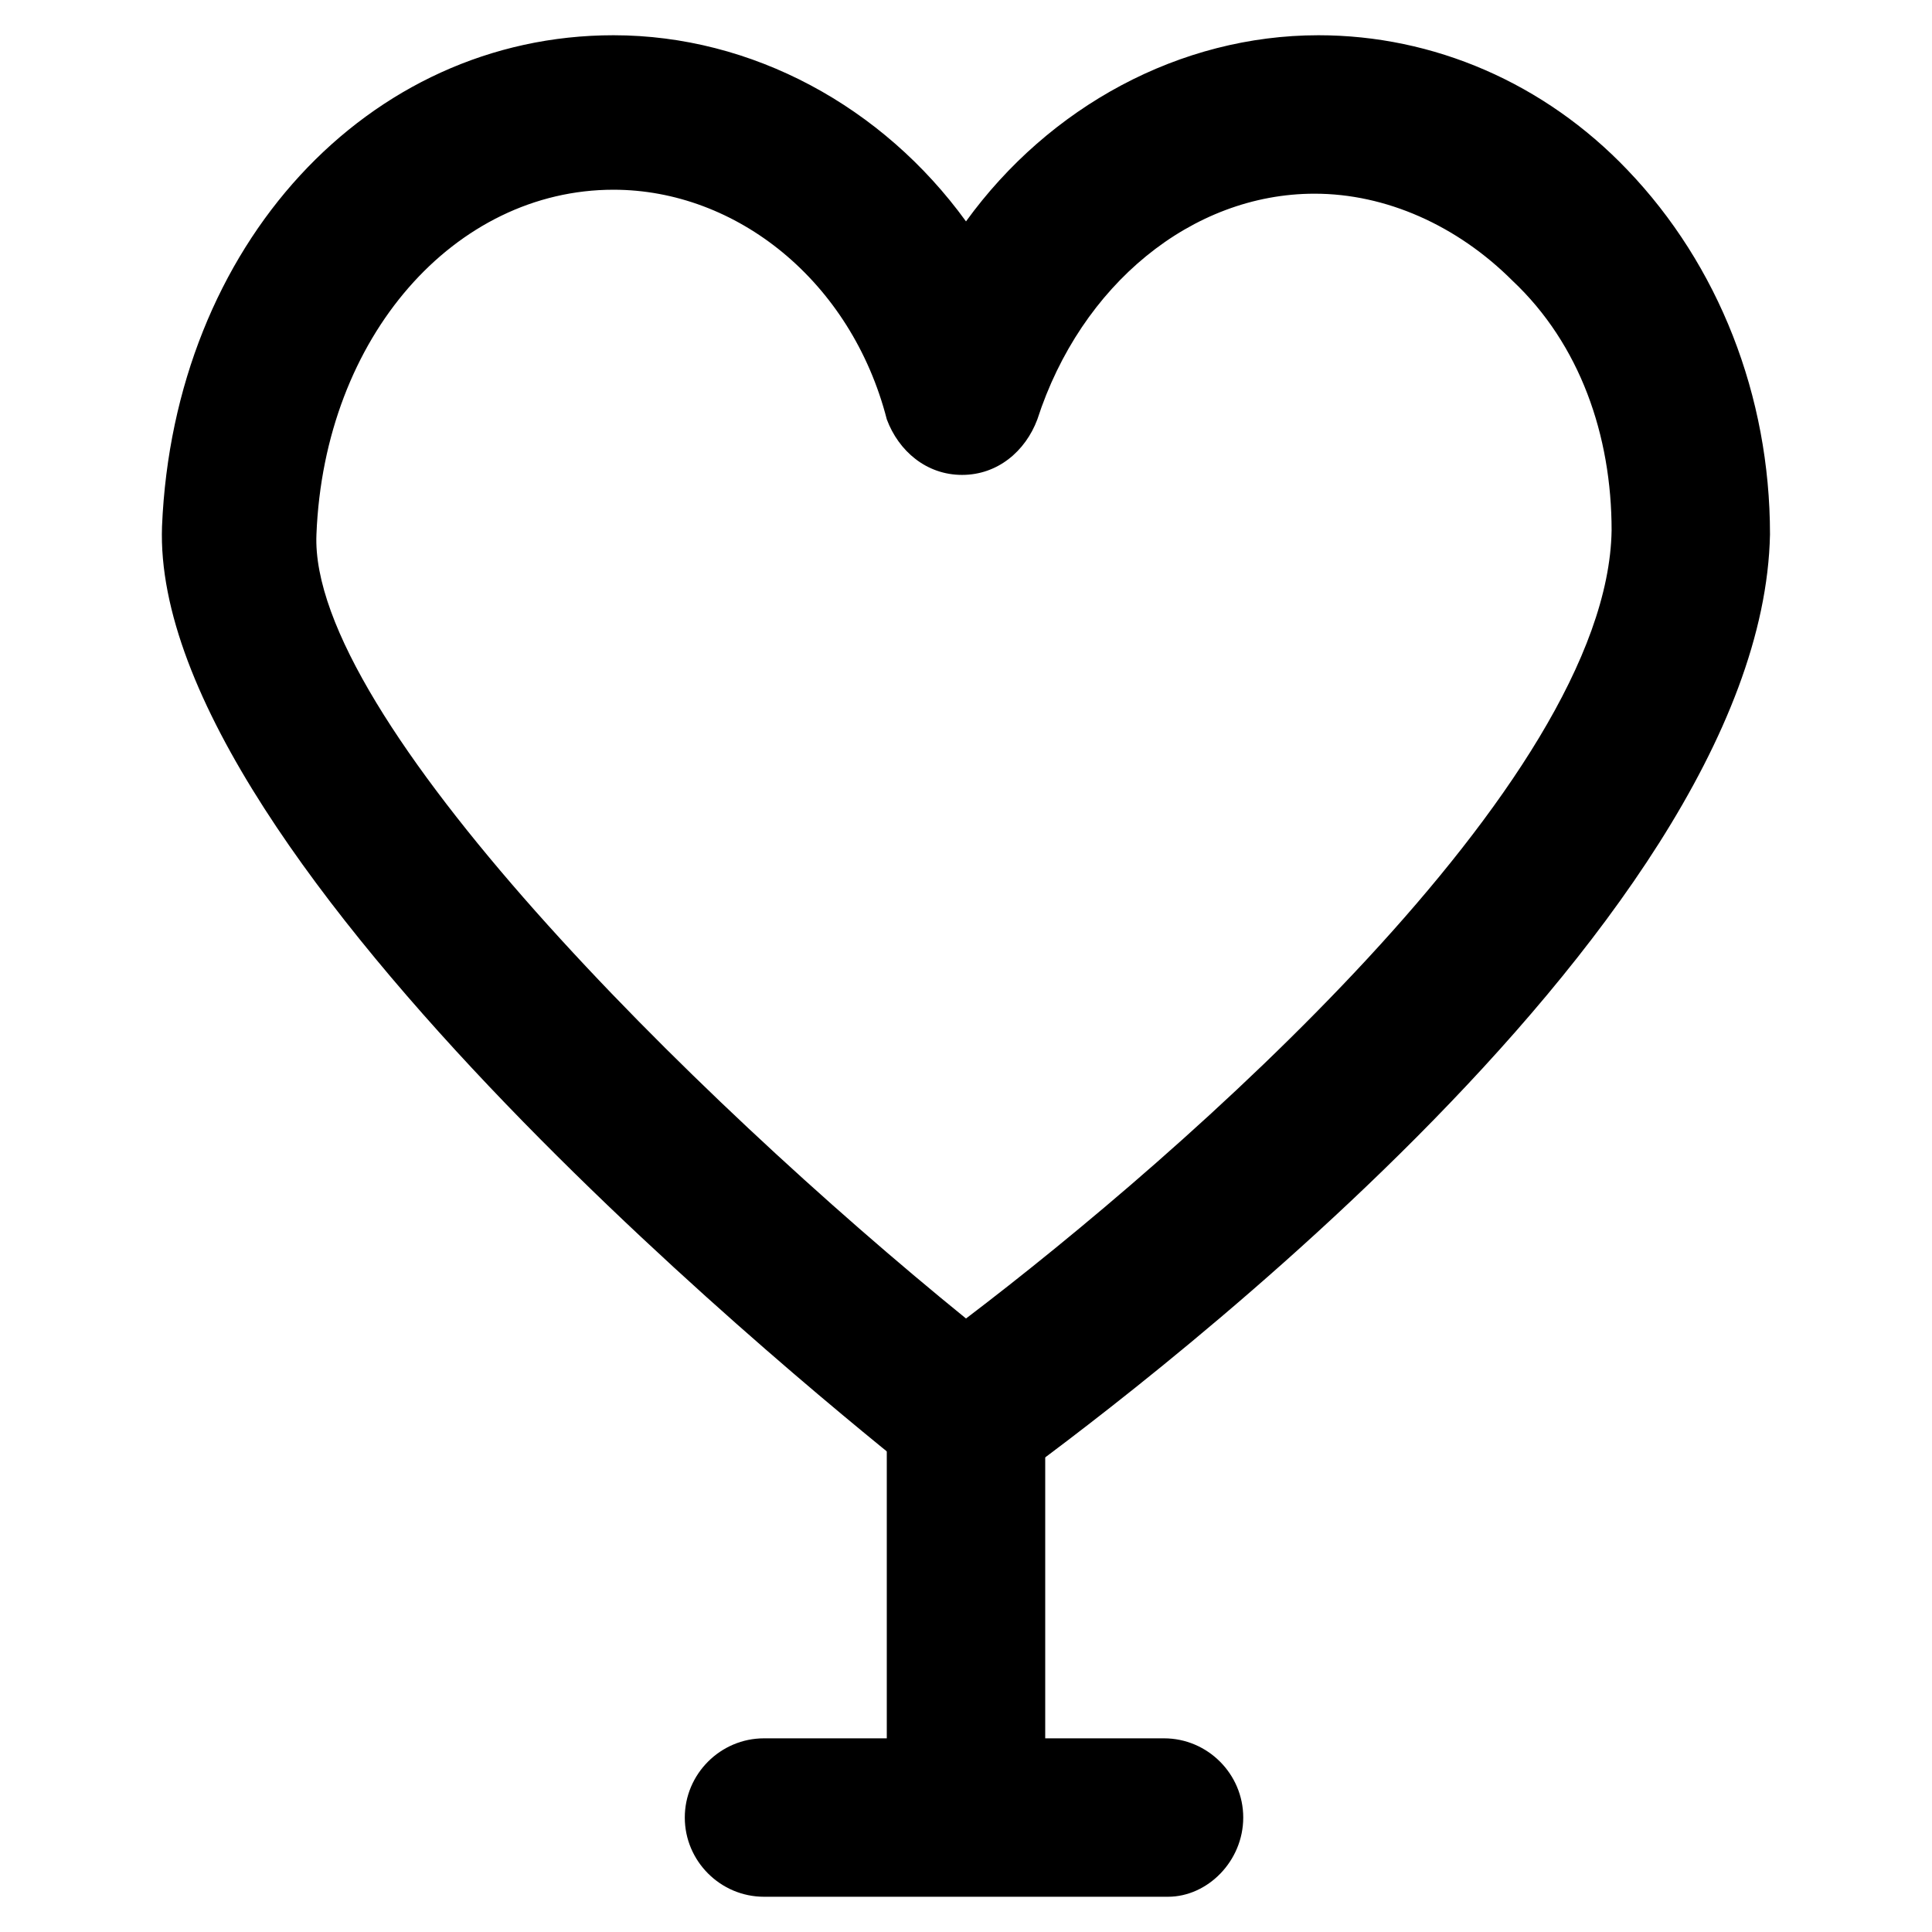
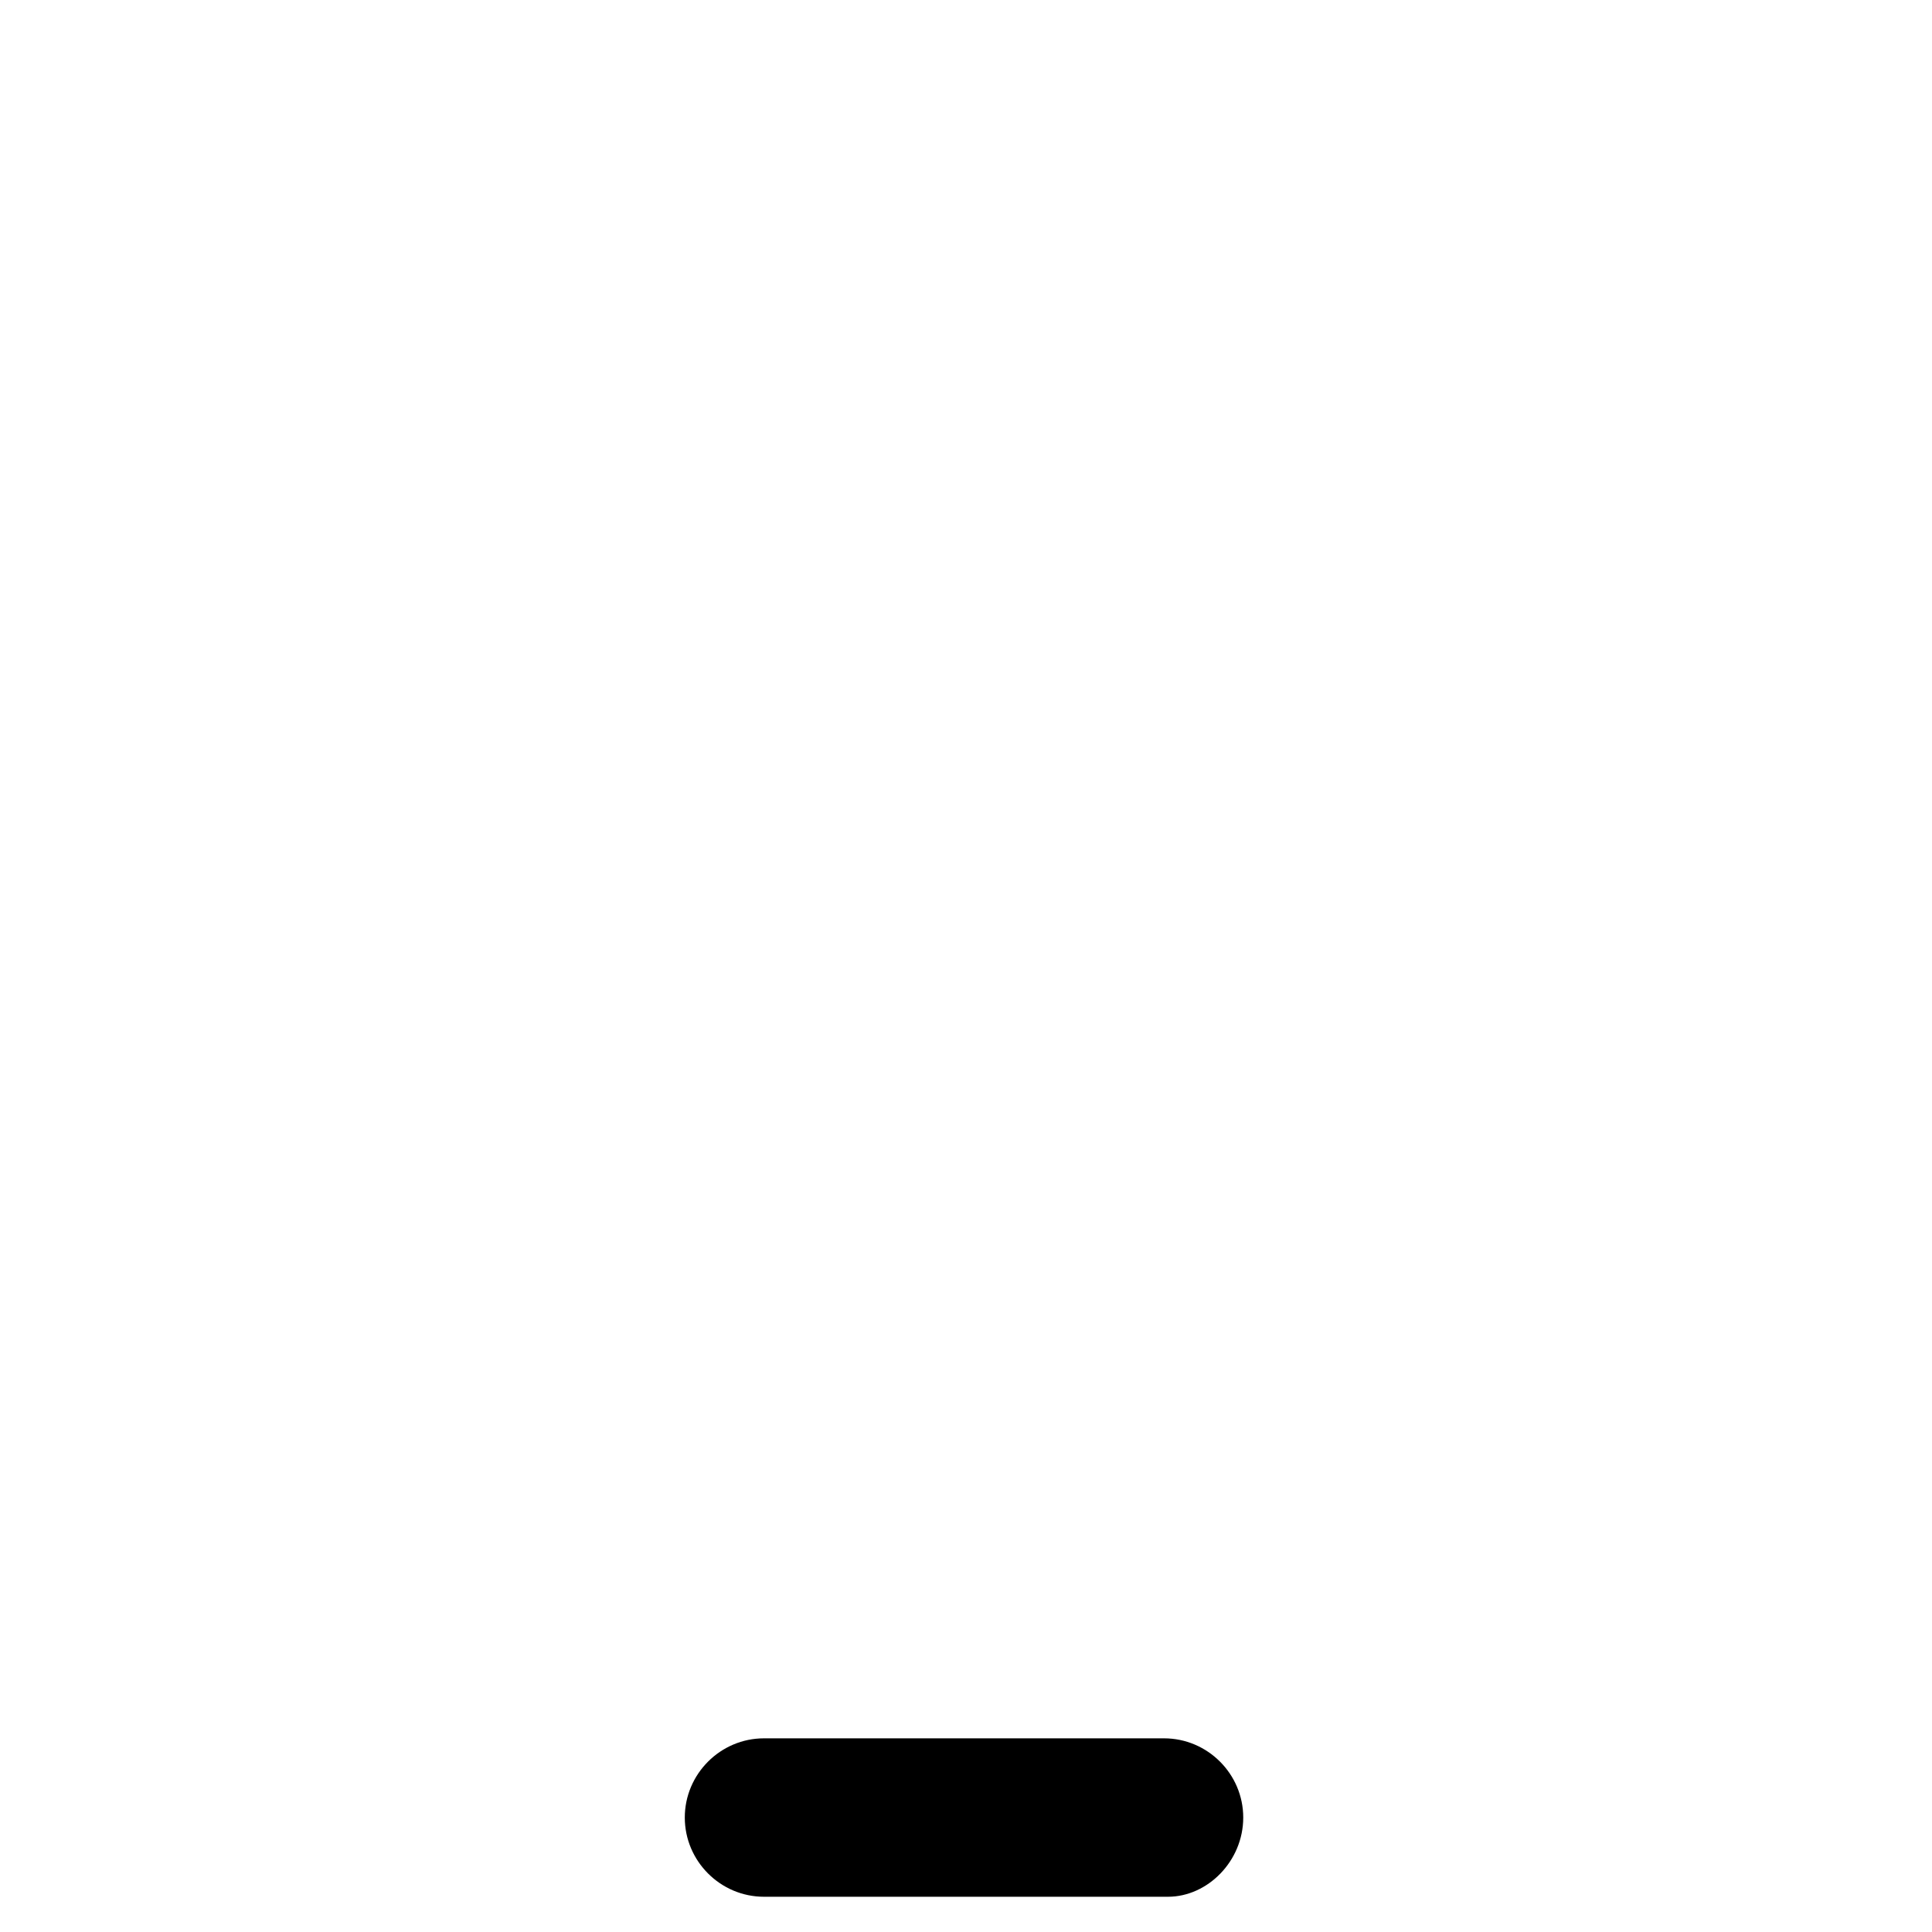
<svg xmlns="http://www.w3.org/2000/svg" fill="#000000" width="800px" height="800px" version="1.1" viewBox="144 144 512 512">
  <g>
-     <path d="m400 539.6c-4.199 0-9.445-1.051-12.594-4.199-20.992-16.793-203.62-162.69-200.47-251.91 3.144-74.52 54.574-130.15 119.65-130.15 36.734 0 71.371 18.895 93.414 49.332 22.043-30.438 56.68-49.332 93.414-49.332 30.438 0 59.828 12.594 81.867 35.688 24.141 25.191 37.785 59.828 37.785 96.562-2.098 106.01-180.53 236.16-200.47 250.86-4.195 2.102-8.395 3.152-12.59 3.152zm-93.418-345.32c-41.984 0-76.621 38.836-78.719 91.316-2.098 48.281 99.711 149.04 172.14 207.82 56.68-43.035 170.04-141.7 171.09-208.87 0-25.191-8.398-49.332-26.238-66.125-14.695-14.695-33.586-23.09-52.48-23.09-32.539 0-61.926 24.141-73.473 59.828-3.148 8.398-10.496 14.695-19.941 14.695s-16.793-6.297-19.941-14.695c-9.453-36.738-39.891-60.879-72.43-60.879z" />
-     <path d="m400 638.26c-11.547 0-20.992-9.445-20.992-20.992v-98.664c0-11.547 9.445-20.992 20.992-20.992s20.992 9.445 20.992 20.992v98.664c0 12.598-9.449 20.992-20.992 20.992z" />
    <path d="m453.53 646.66h-107.06c-11.547 0-20.992-9.445-20.992-20.992 0-11.547 9.445-20.992 20.992-20.992h106.01c11.547 0 20.992 9.445 20.992 20.992 0 11.543-9.449 20.992-19.945 20.992z" />
  </g>
</svg>